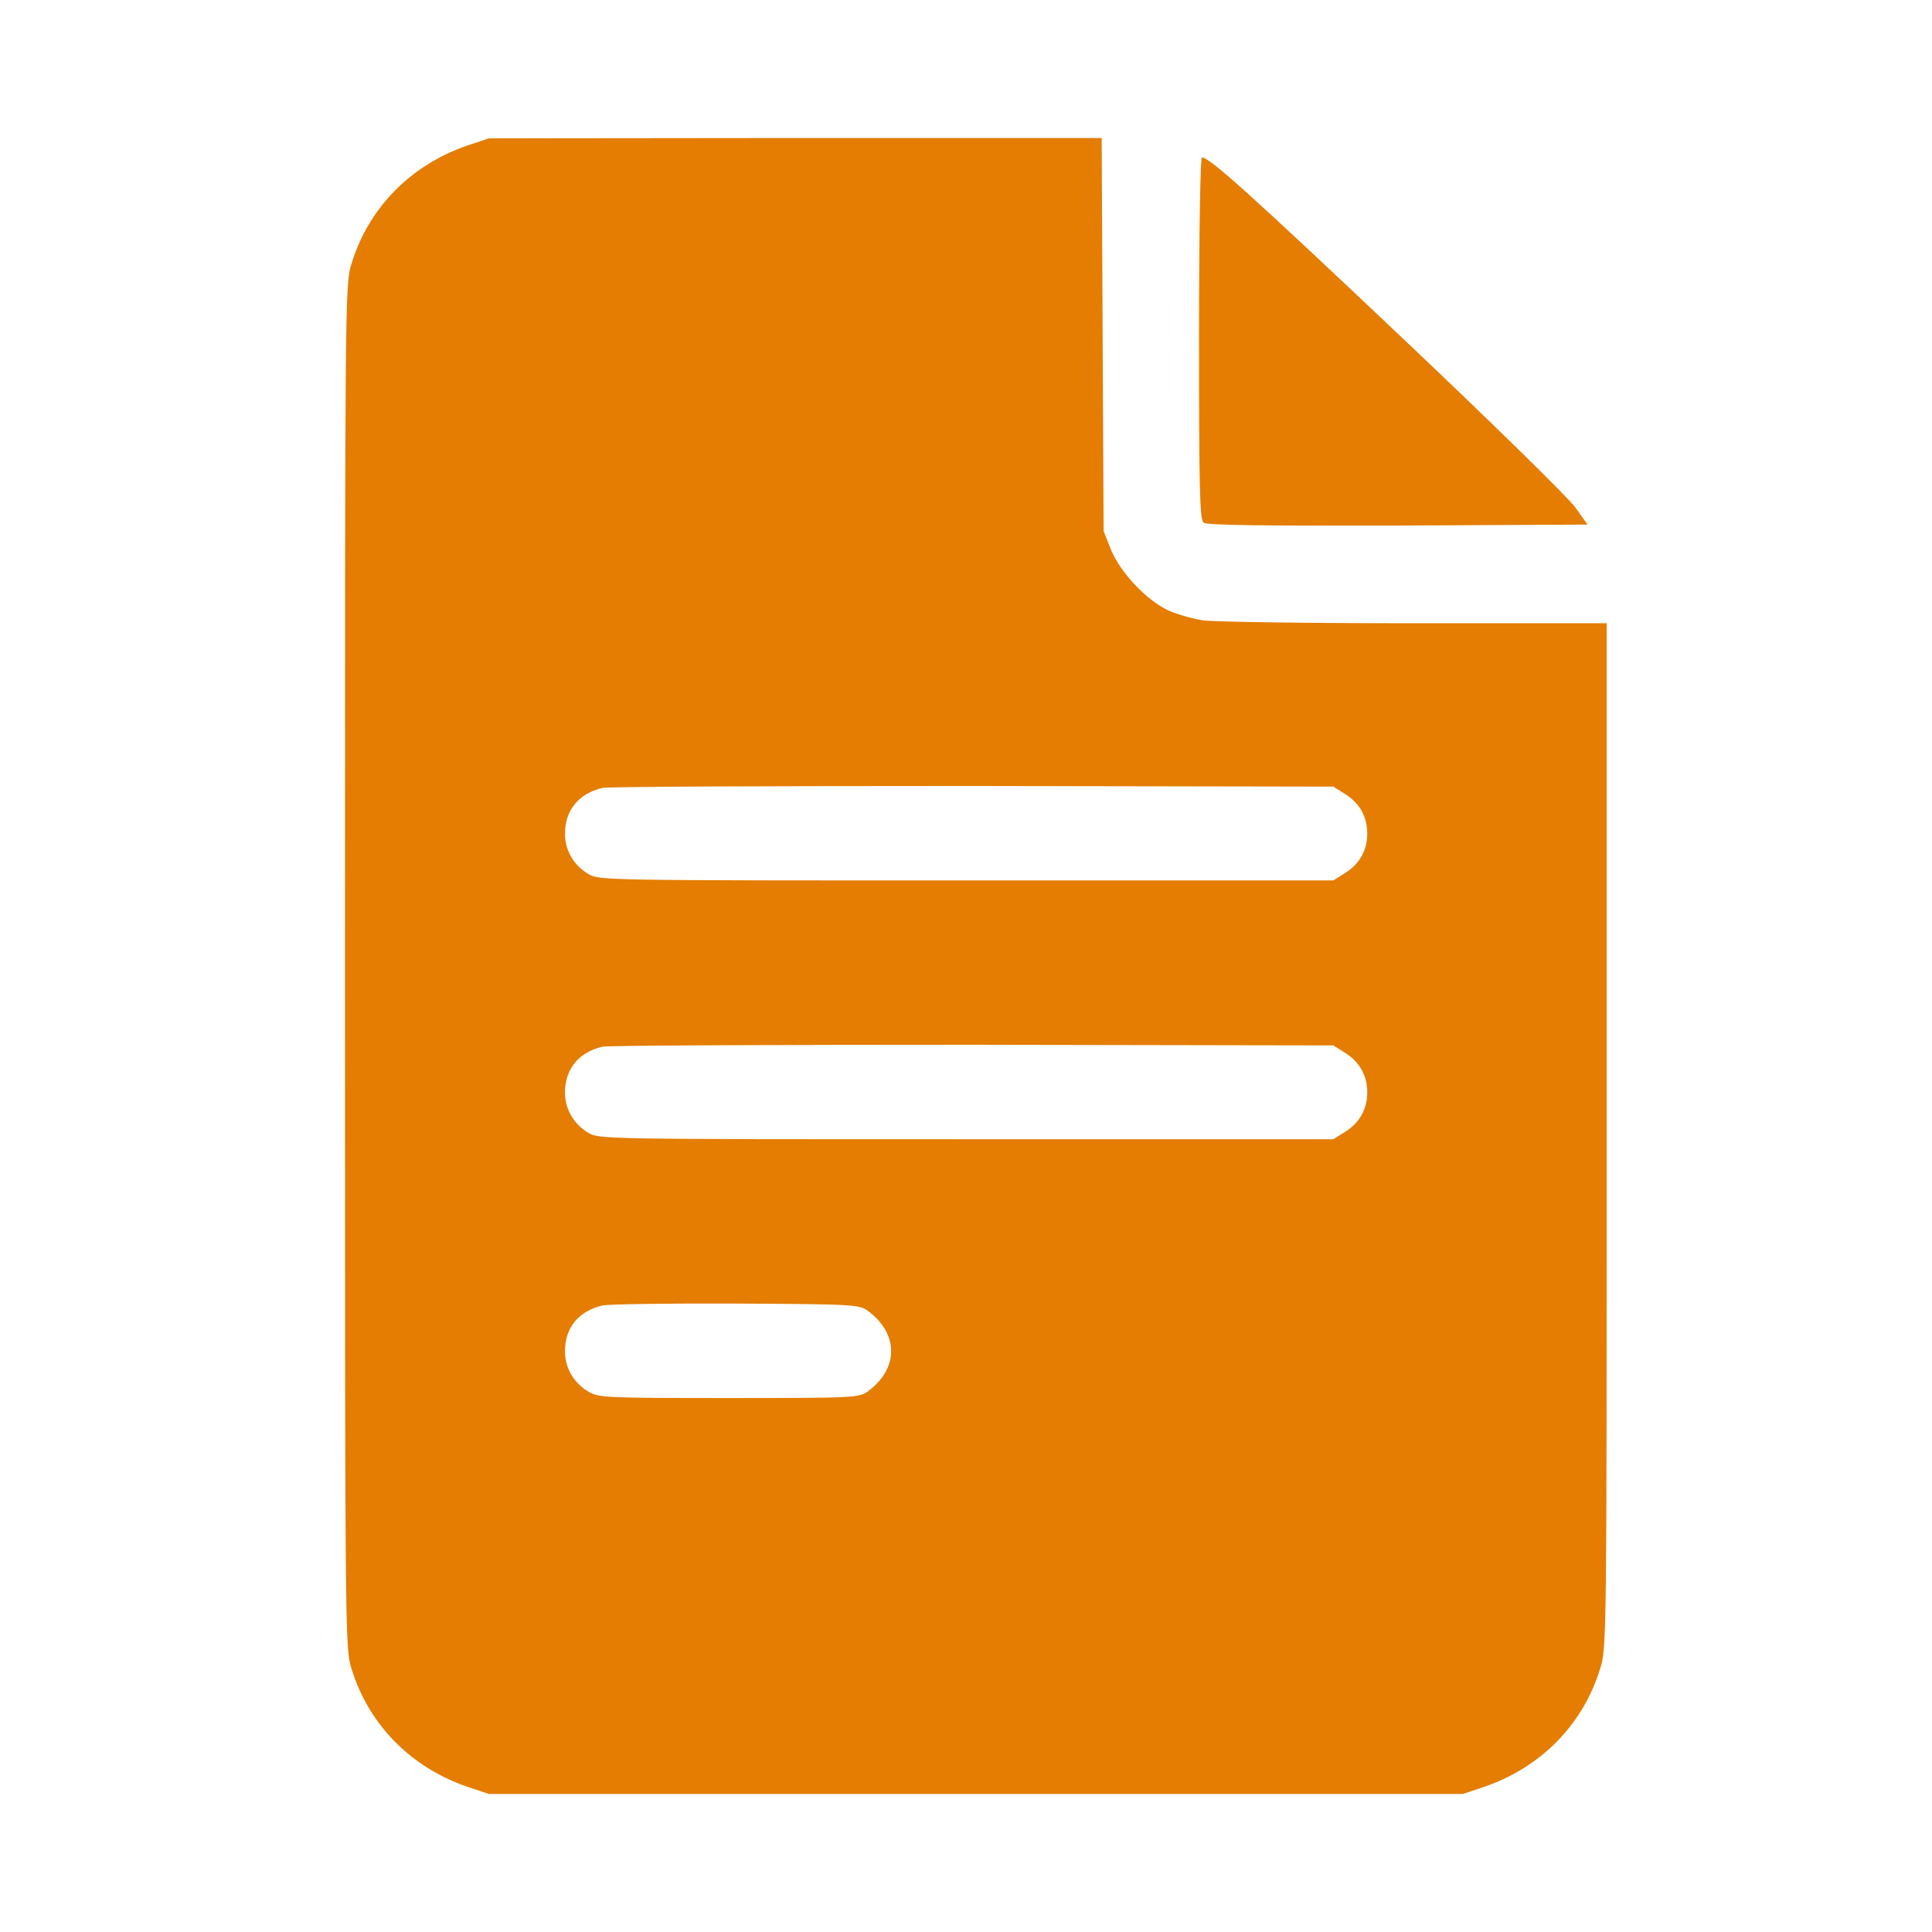
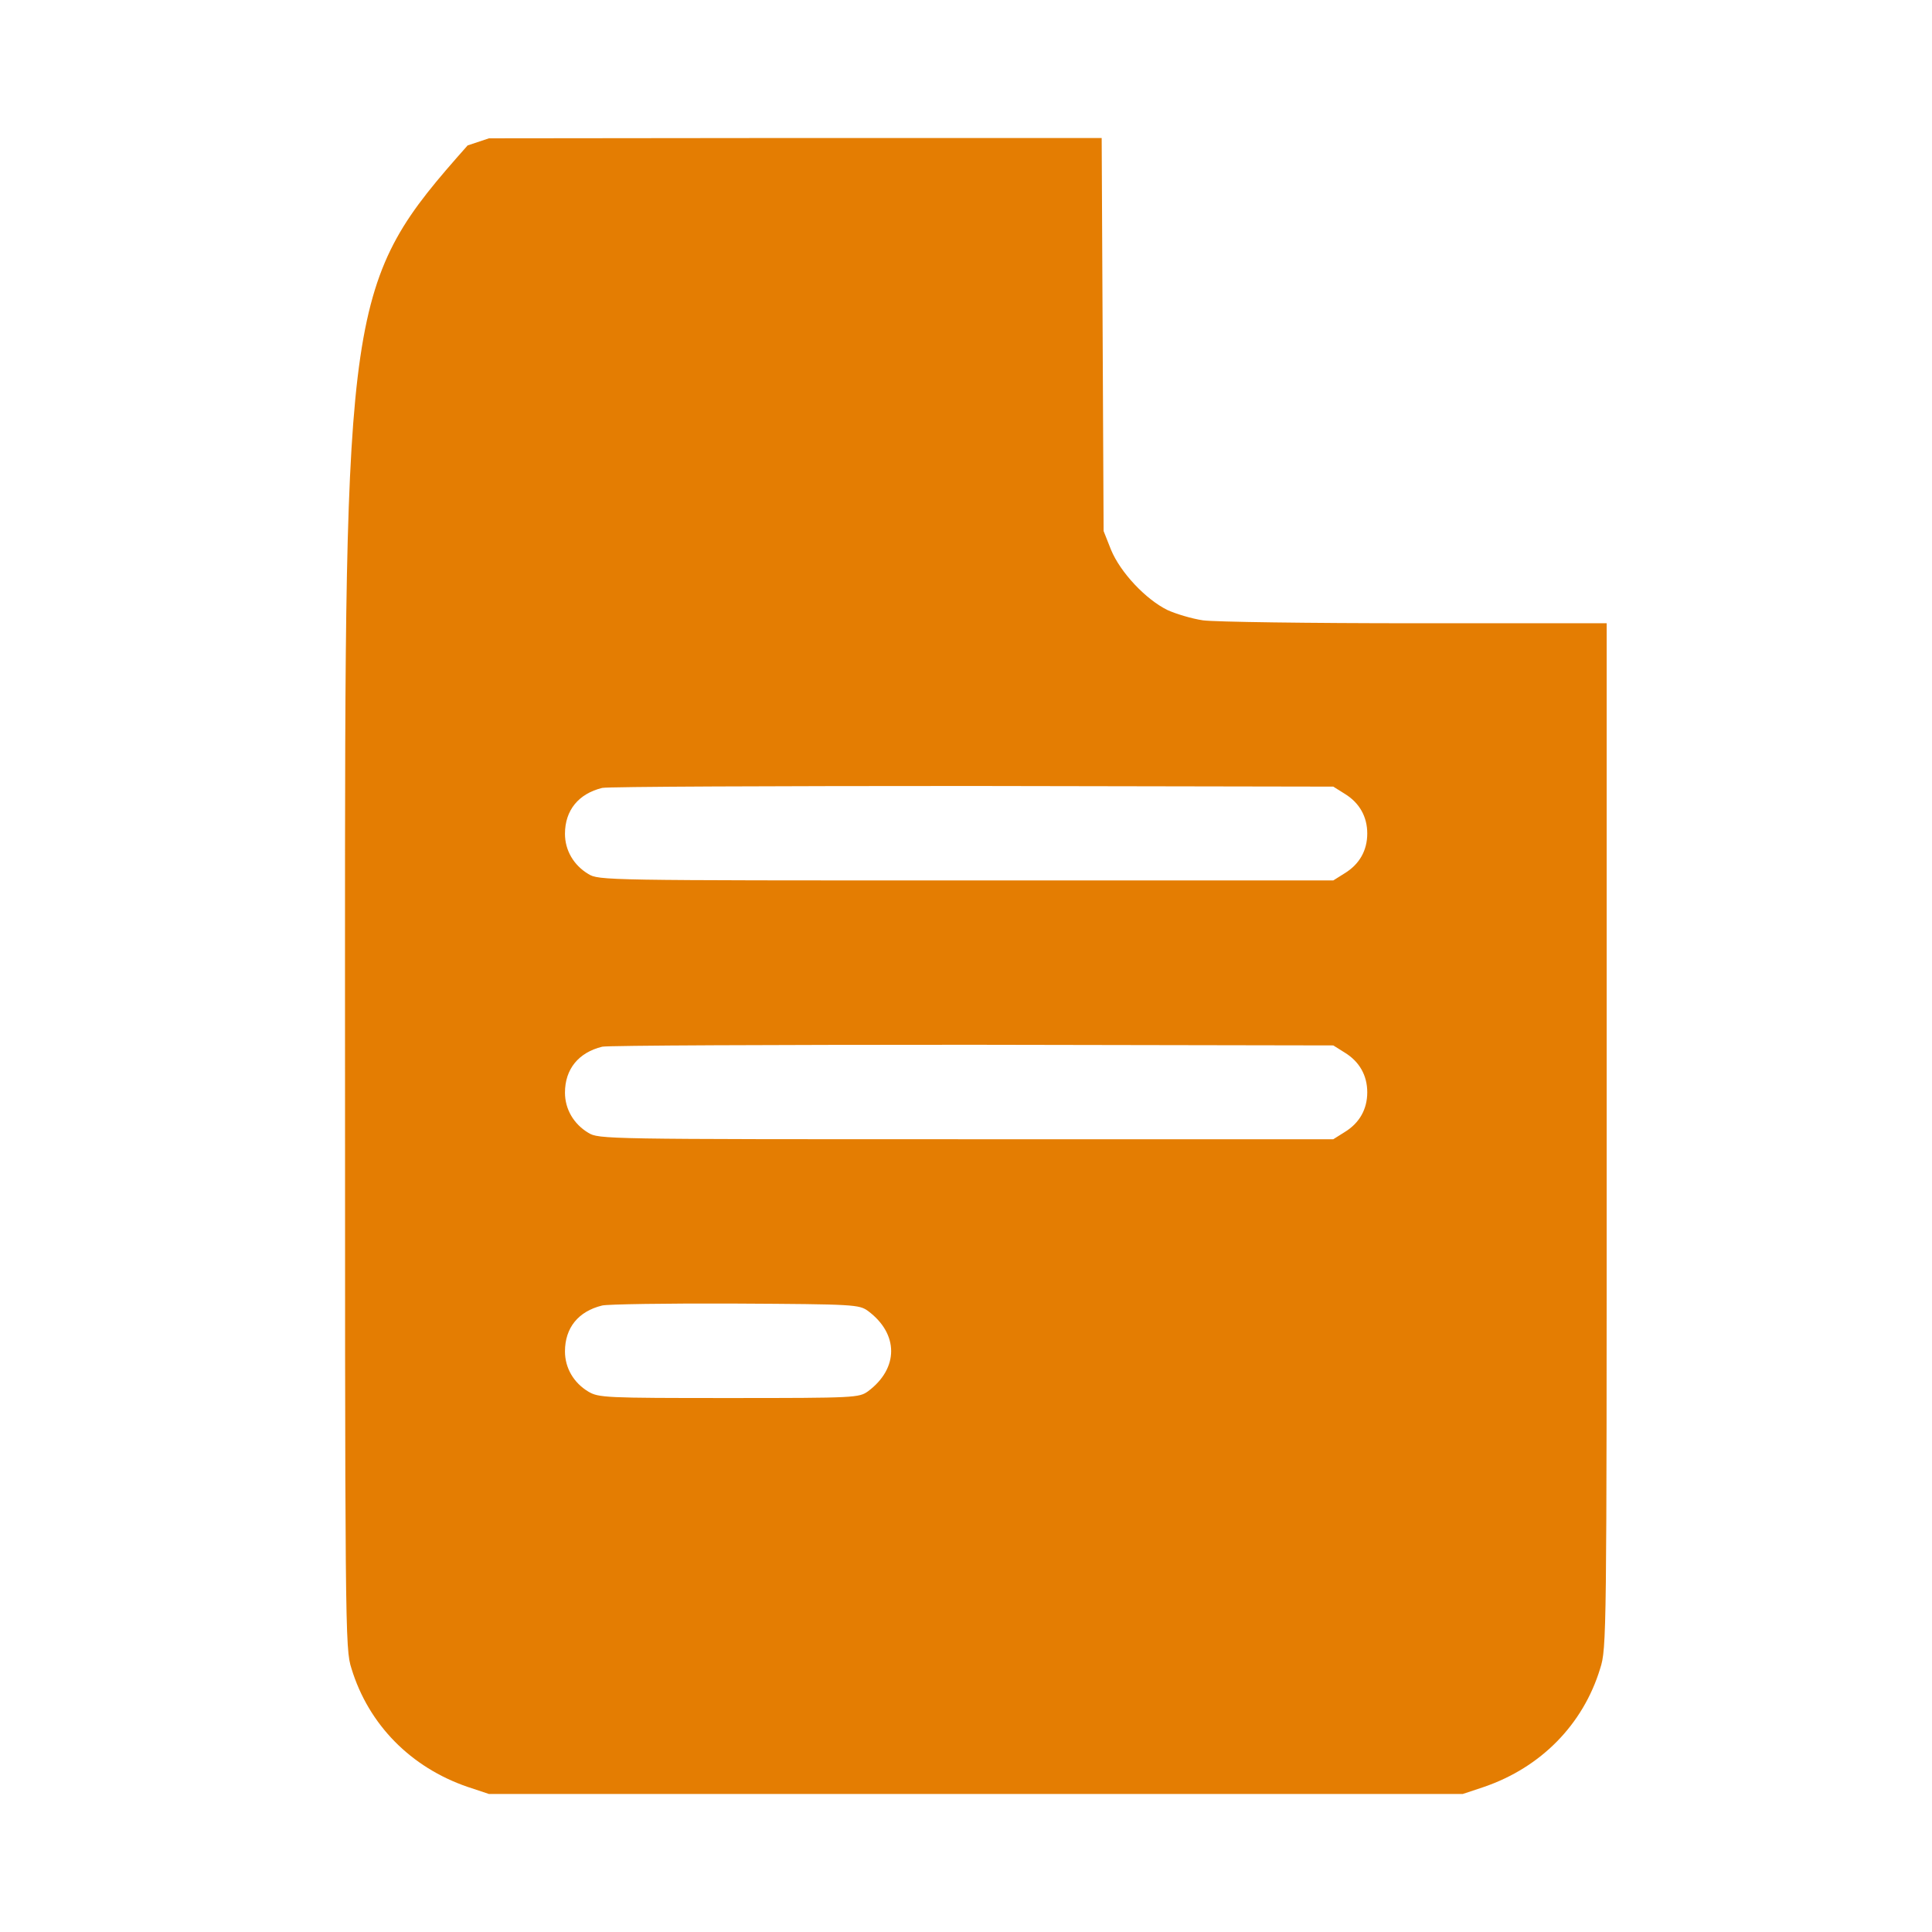
<svg xmlns="http://www.w3.org/2000/svg" width="84" height="84" viewBox="0 0 84 84" fill="none">
-   <path d="M20.331 6.323C17.869 7.167 16.027 9.024 15.281 11.471C15 12.343 15 12.934 15 42.007C15 71.08 15 71.671 15.281 72.543C16.027 74.99 17.869 76.847 20.331 77.691L21.259 78H42.427H63.595L64.524 77.691C66.985 76.847 68.828 74.99 69.573 72.543C69.855 71.671 69.855 71.122 69.855 49.377V27.098H61.528C56.943 27.098 52.793 27.041 52.301 26.971C51.823 26.901 51.12 26.69 50.754 26.521C49.812 26.057 48.714 24.89 48.306 23.905L47.983 23.089L47.941 14.537L47.899 6H34.579L21.259 6.014L20.331 6.323ZM58.462 34.51C59.109 34.904 59.446 35.509 59.446 36.24C59.446 36.972 59.109 37.576 58.462 37.97L57.969 38.28H42.005C26.294 38.28 26.027 38.28 25.577 37.998C24.944 37.619 24.564 36.972 24.564 36.254C24.564 35.227 25.155 34.51 26.182 34.257C26.407 34.201 33.665 34.173 42.287 34.173L57.969 34.201L58.462 34.51ZM58.462 45.762C59.109 46.156 59.446 46.761 59.446 47.492C59.446 48.224 59.109 48.829 58.462 49.222L57.969 49.532H42.005C26.294 49.532 26.027 49.532 25.577 49.251C24.944 48.871 24.564 48.224 24.564 47.507C24.564 46.48 25.155 45.762 26.182 45.509C26.407 45.453 33.665 45.425 42.287 45.425L57.969 45.453L58.462 45.762ZM37.743 57.001C39.08 57.999 39.08 59.49 37.743 60.489C37.35 60.77 37.209 60.784 31.695 60.784C26.294 60.784 26.027 60.77 25.577 60.503C24.944 60.123 24.564 59.476 24.564 58.759C24.564 57.732 25.141 57.015 26.182 56.761C26.407 56.705 29.023 56.663 31.977 56.677C37.181 56.705 37.35 56.719 37.743 57.001Z" fill="#E47D02" />
-   <path d="M52.132 14.706C52.132 21.162 52.16 22.597 52.329 22.724C52.455 22.836 54.79 22.864 60.768 22.85L69.024 22.808L68.504 22.077C68.237 21.683 64.805 18.321 60.895 14.622C54.312 8.391 52.582 6.844 52.258 6.844C52.188 6.844 52.132 10.149 52.132 14.706Z" fill="#E47D02" />
+   <path d="M20.331 6.323C15 12.343 15 12.934 15 42.007C15 71.08 15 71.671 15.281 72.543C16.027 74.99 17.869 76.847 20.331 77.691L21.259 78H42.427H63.595L64.524 77.691C66.985 76.847 68.828 74.99 69.573 72.543C69.855 71.671 69.855 71.122 69.855 49.377V27.098H61.528C56.943 27.098 52.793 27.041 52.301 26.971C51.823 26.901 51.12 26.69 50.754 26.521C49.812 26.057 48.714 24.89 48.306 23.905L47.983 23.089L47.941 14.537L47.899 6H34.579L21.259 6.014L20.331 6.323ZM58.462 34.51C59.109 34.904 59.446 35.509 59.446 36.24C59.446 36.972 59.109 37.576 58.462 37.97L57.969 38.28H42.005C26.294 38.28 26.027 38.28 25.577 37.998C24.944 37.619 24.564 36.972 24.564 36.254C24.564 35.227 25.155 34.51 26.182 34.257C26.407 34.201 33.665 34.173 42.287 34.173L57.969 34.201L58.462 34.51ZM58.462 45.762C59.109 46.156 59.446 46.761 59.446 47.492C59.446 48.224 59.109 48.829 58.462 49.222L57.969 49.532H42.005C26.294 49.532 26.027 49.532 25.577 49.251C24.944 48.871 24.564 48.224 24.564 47.507C24.564 46.48 25.155 45.762 26.182 45.509C26.407 45.453 33.665 45.425 42.287 45.425L57.969 45.453L58.462 45.762ZM37.743 57.001C39.08 57.999 39.08 59.49 37.743 60.489C37.35 60.77 37.209 60.784 31.695 60.784C26.294 60.784 26.027 60.77 25.577 60.503C24.944 60.123 24.564 59.476 24.564 58.759C24.564 57.732 25.141 57.015 26.182 56.761C26.407 56.705 29.023 56.663 31.977 56.677C37.181 56.705 37.35 56.719 37.743 57.001Z" fill="#E47D02" />
</svg>